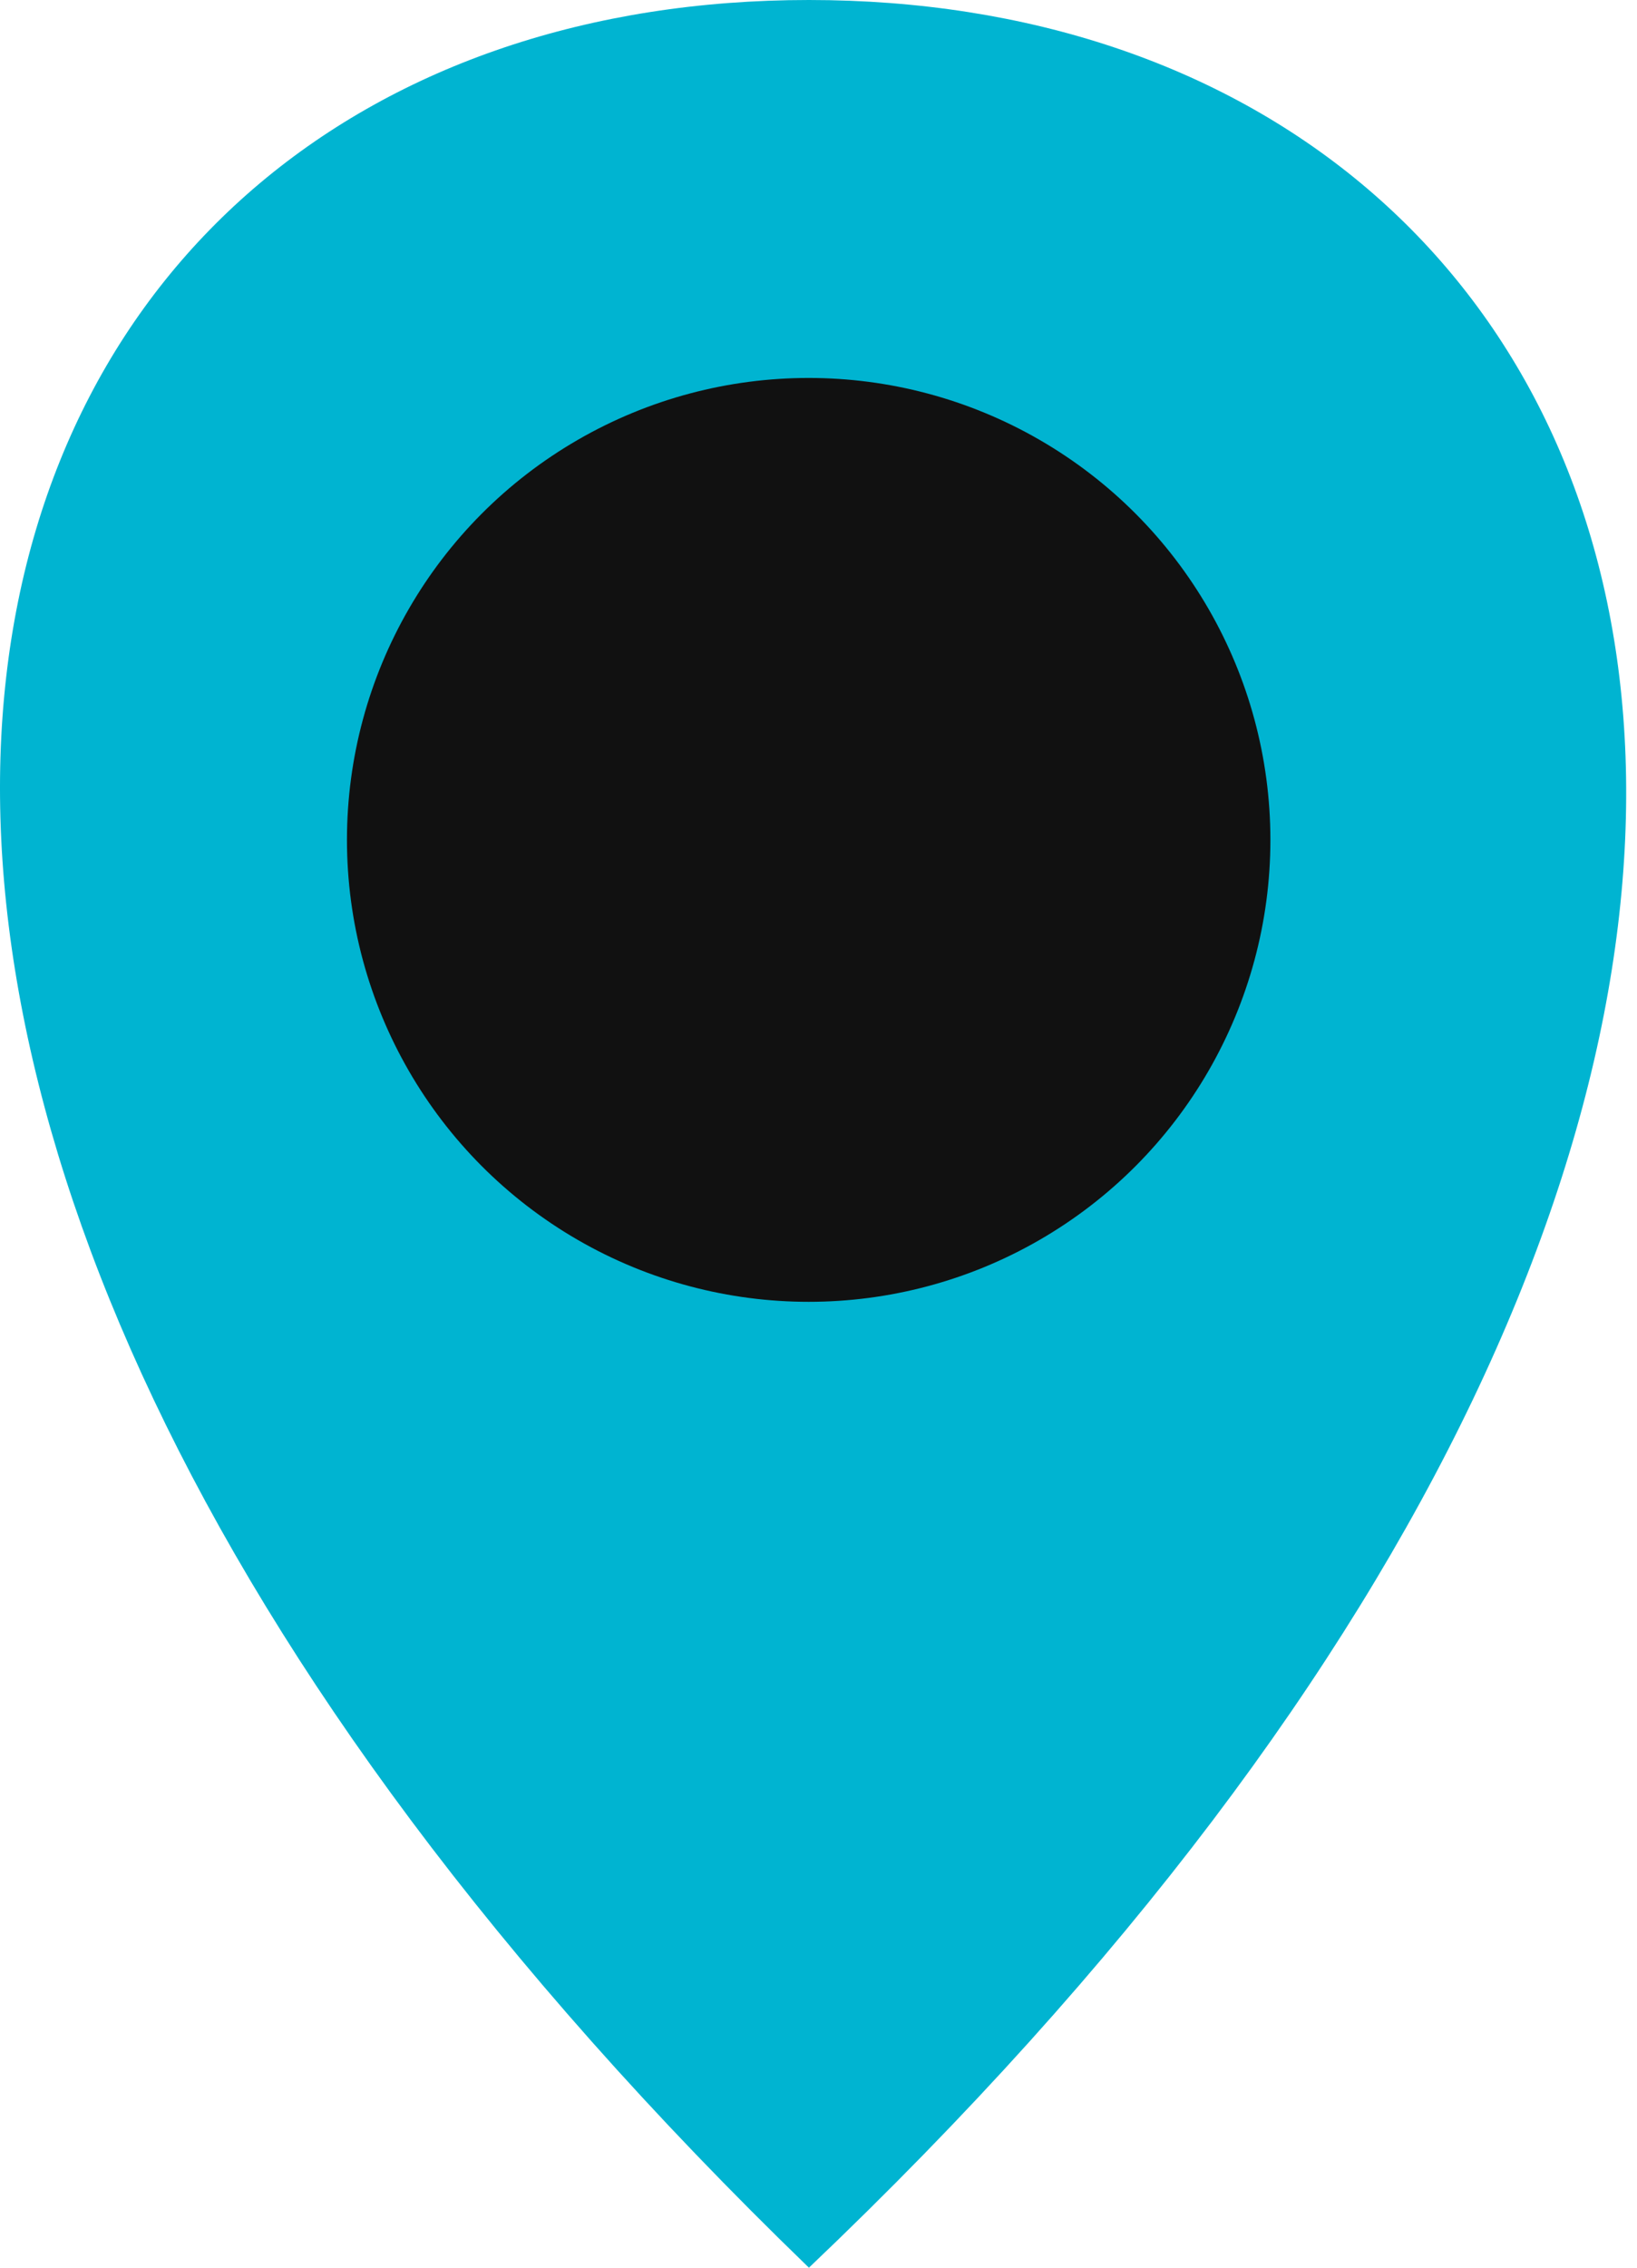
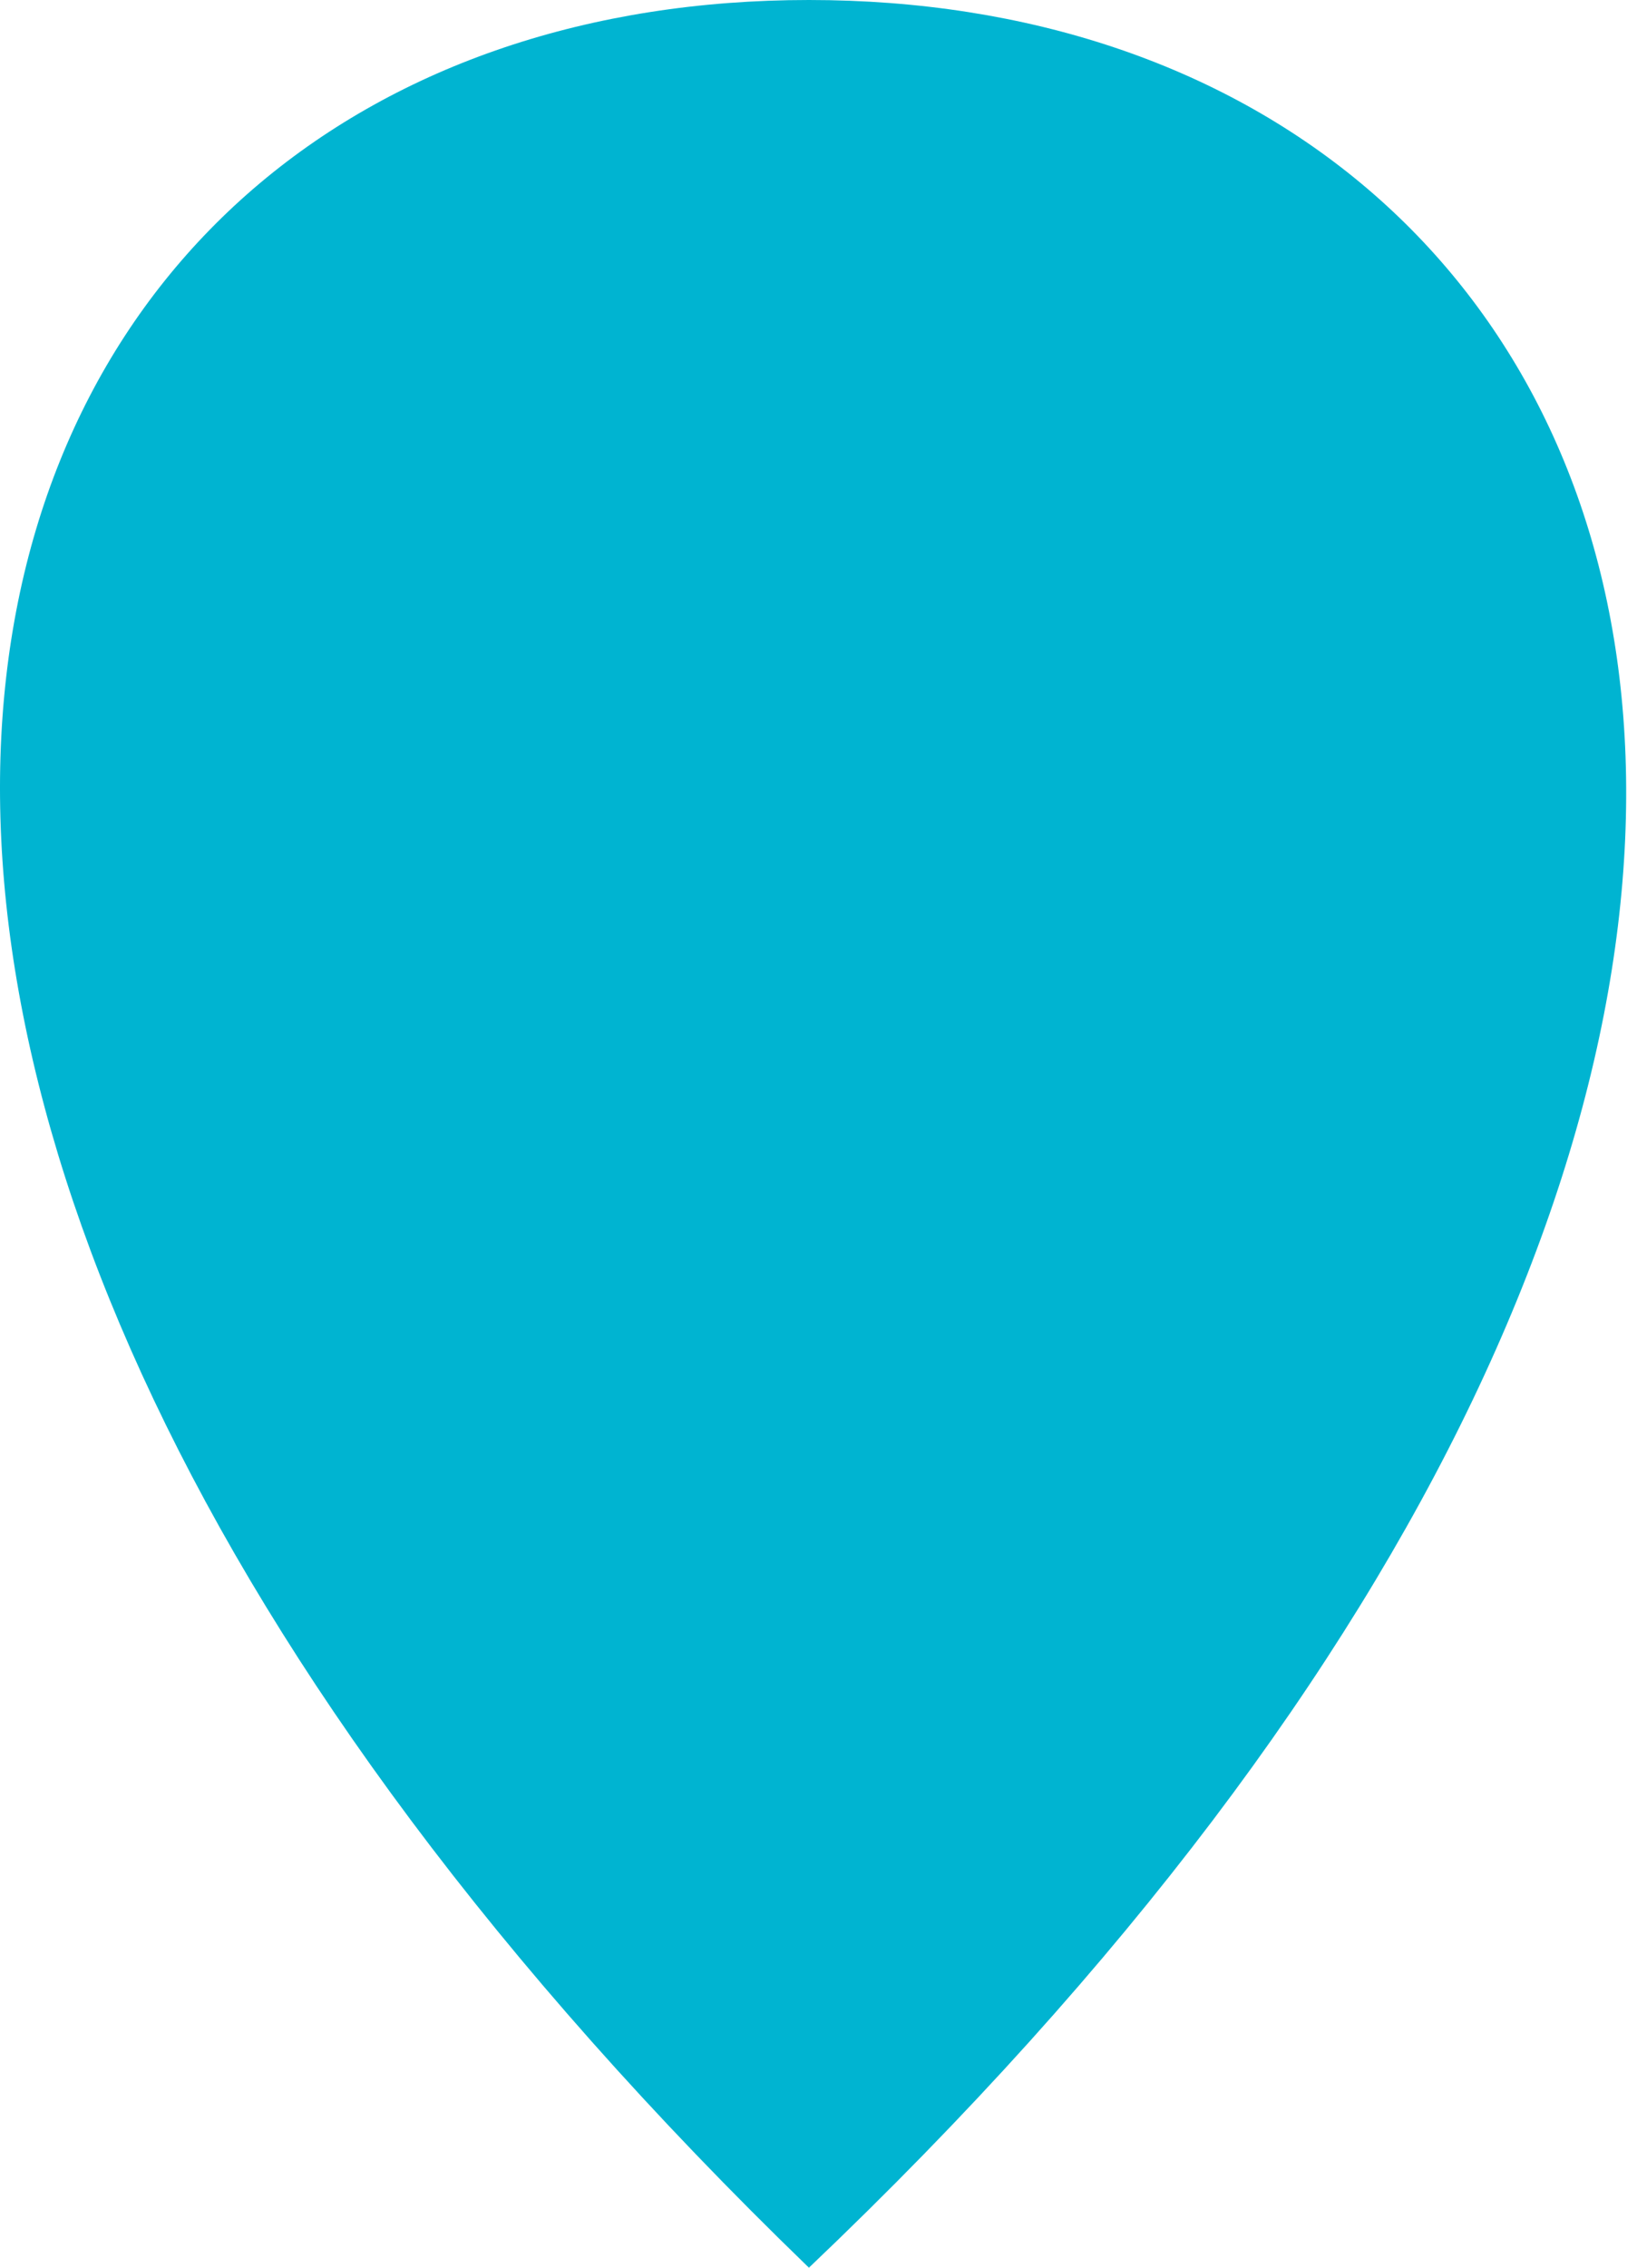
<svg xmlns="http://www.w3.org/2000/svg" width="39" height="54" viewBox="0 0 39 54" fill="none">
  <path d="M19.272 54C49.767 25 40.267 0 19.272 0C-1.723 0 -10.733 25 19.272 54Z" fill="#00B4D1" />
-   <circle cx="19.266" cy="20" r="11" fill="#111111" />
</svg>